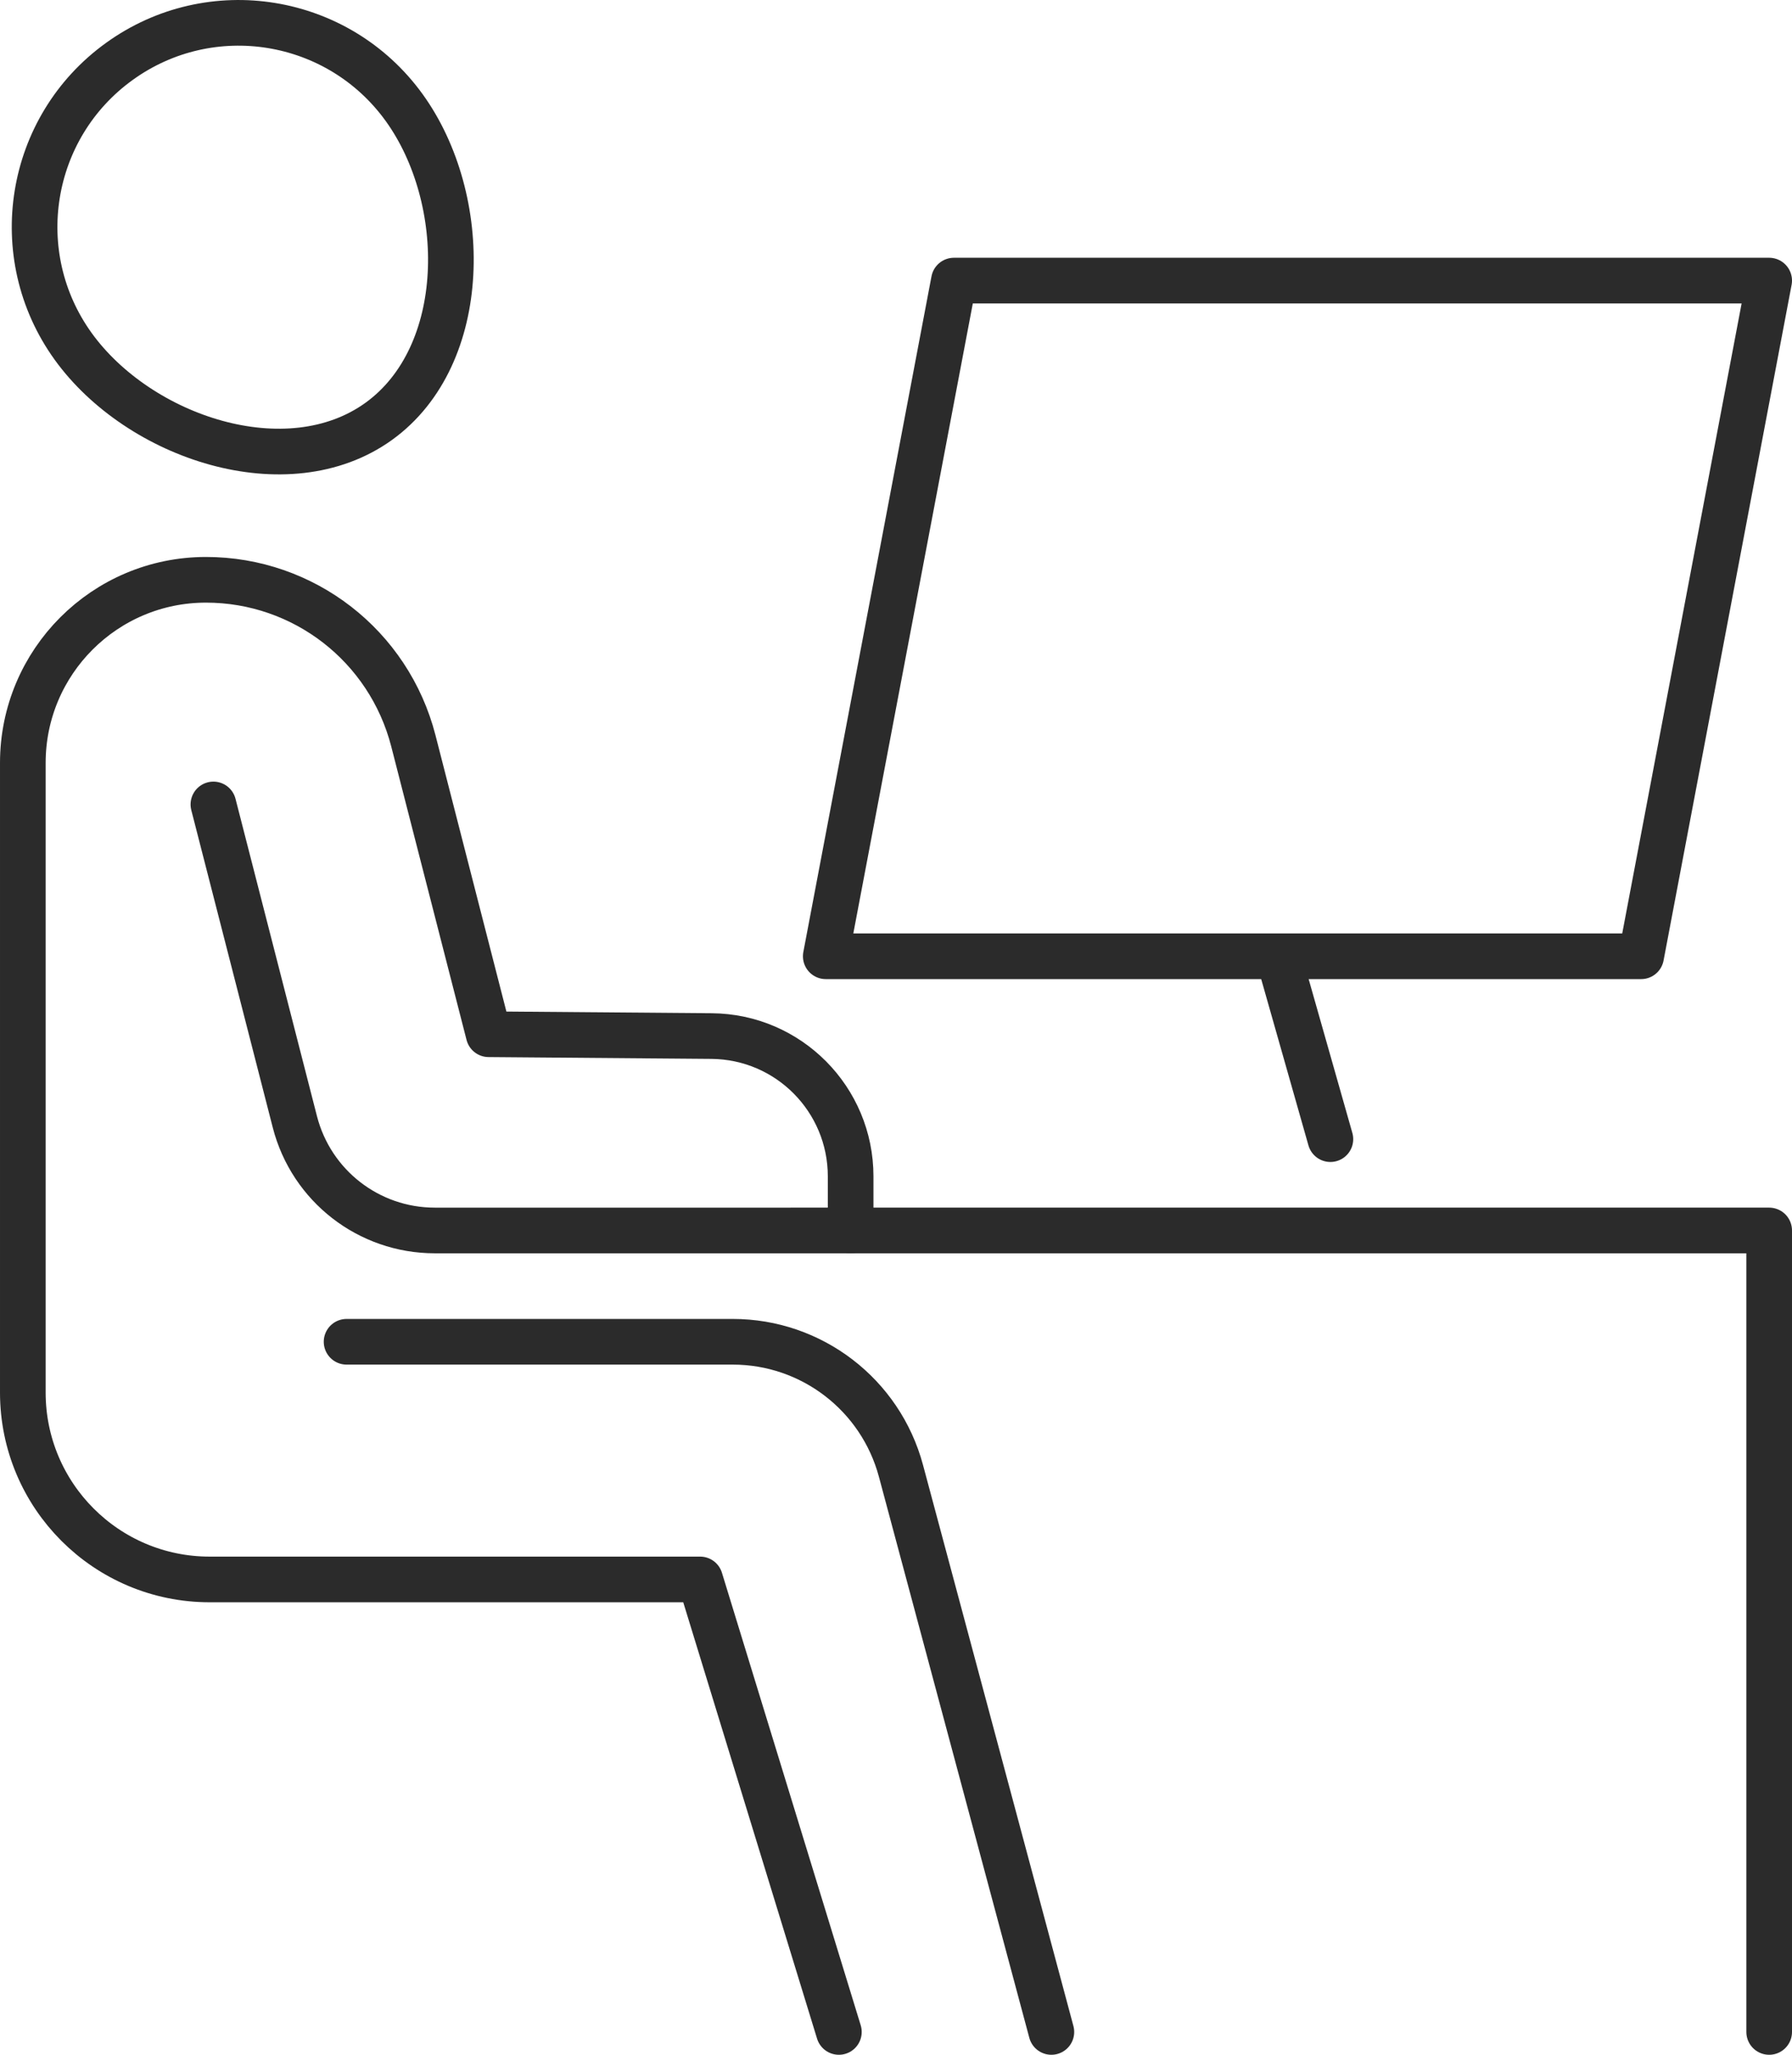
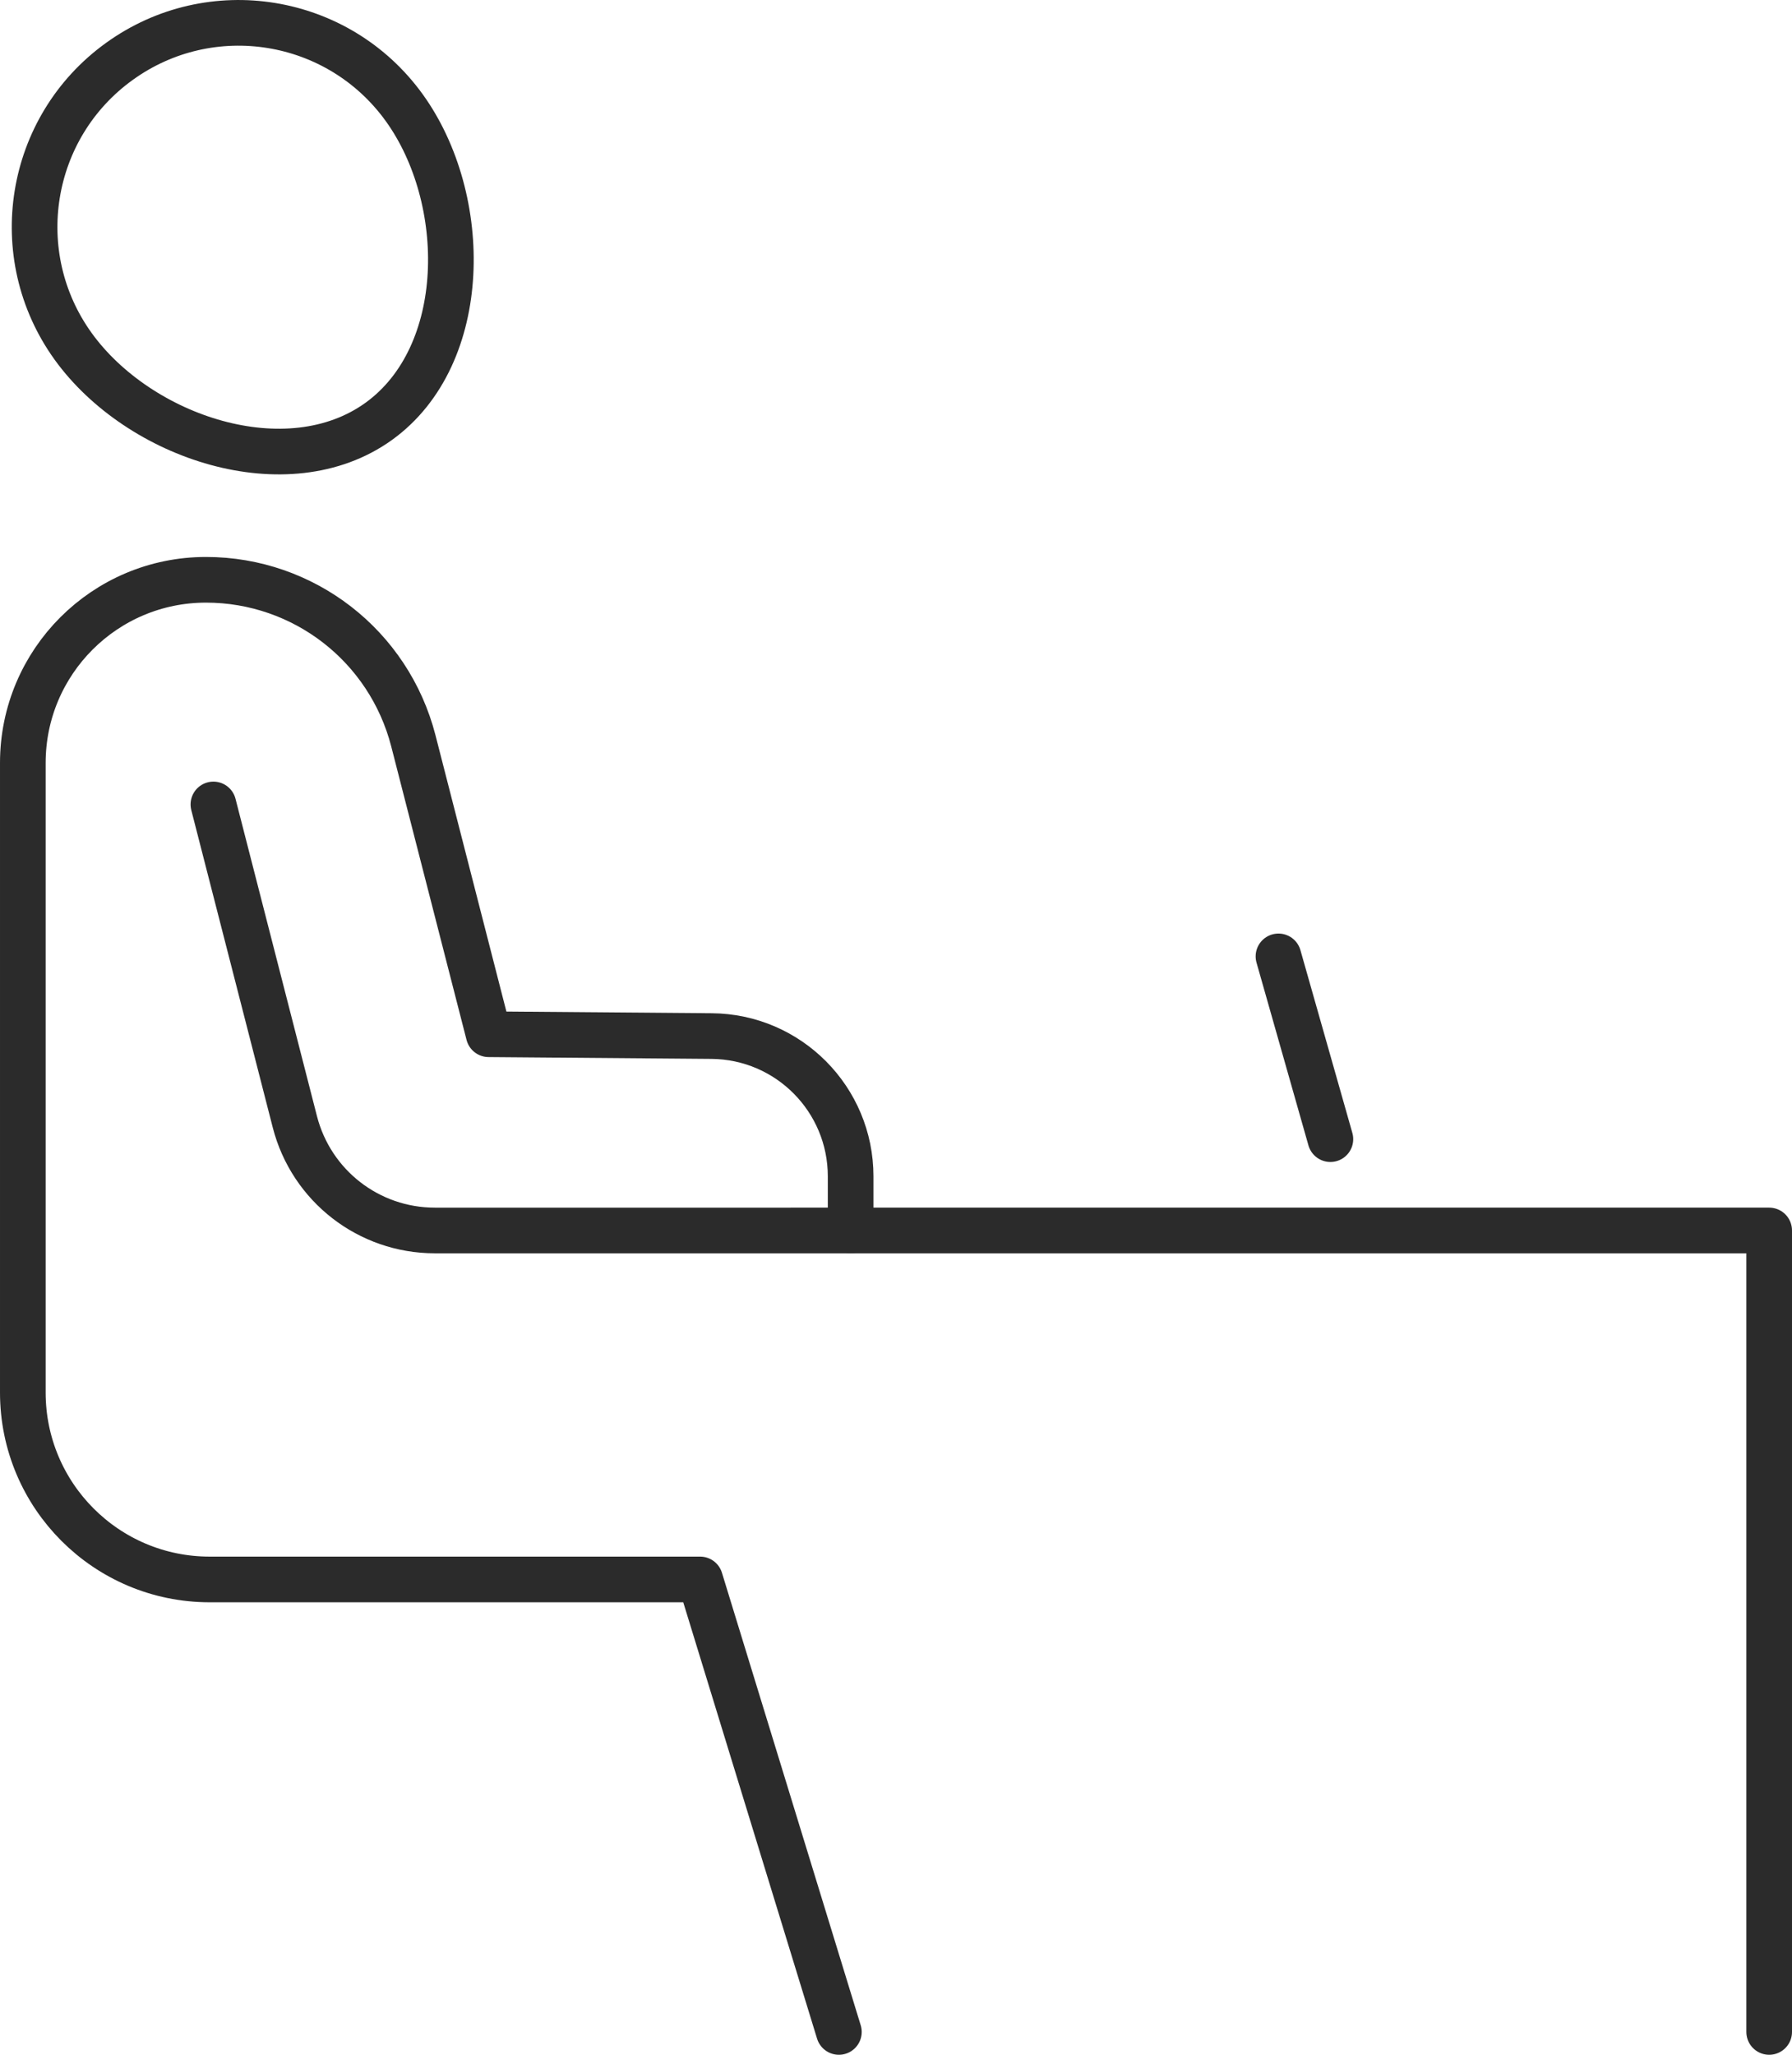
<svg xmlns="http://www.w3.org/2000/svg" id="_レイヤー_2" width="157.03" height="180" viewBox="0 0 157.03 180">
  <defs>
    <style>.cls-1{fill:none;stroke:#2b2b2b;stroke-linecap:round;stroke-linejoin:round;stroke-width:4px;}</style>
  </defs>
  <g id="Icons">
    <path class="cls-1" d="M6.41,30.34C.63,22.32,2.45,11.15,10.46,5.38,18.47-.4,29.64,1.42,35.42,9.43s5.78,21.71-2.23,27.48c-8.01,5.77-21,1.44-26.78-6.57Z" />
    <path class="cls-1" d="M73.51,178l-12.16-39.64H18.37c-9.04,0-16.37-7.33-16.37-16.37v-55.16c0-8.85,7.18-16.04,16.05-16.04,4.28,0,8.29,1.45,11.49,3.93,3.21,2.49,5.61,6.02,6.68,10.17l6.6,25.71,19.53.16c6.75.05,12.19,5.54,12.19,12.29v4.74" />
    <path class="cls-1" d="M155.03,178v-70.21H38.1c-5.78,0-10.82-3.91-12.26-9.51l-7.14-27.81" />
-     <polygon class="cls-1" points="72.36 83.77 143.81 83.77 155.03 24.58 83.59 24.58 72.36 83.77" />
    <line class="cls-1" x1="116.58" y1="99.79" x2="112.03" y2="83.78" />
-     <path class="cls-1" d="M30.37,117.54h33.84c6.91,0,12.95,4.64,14.74,11.31l13.18,49.15" />
  </g>
</svg>